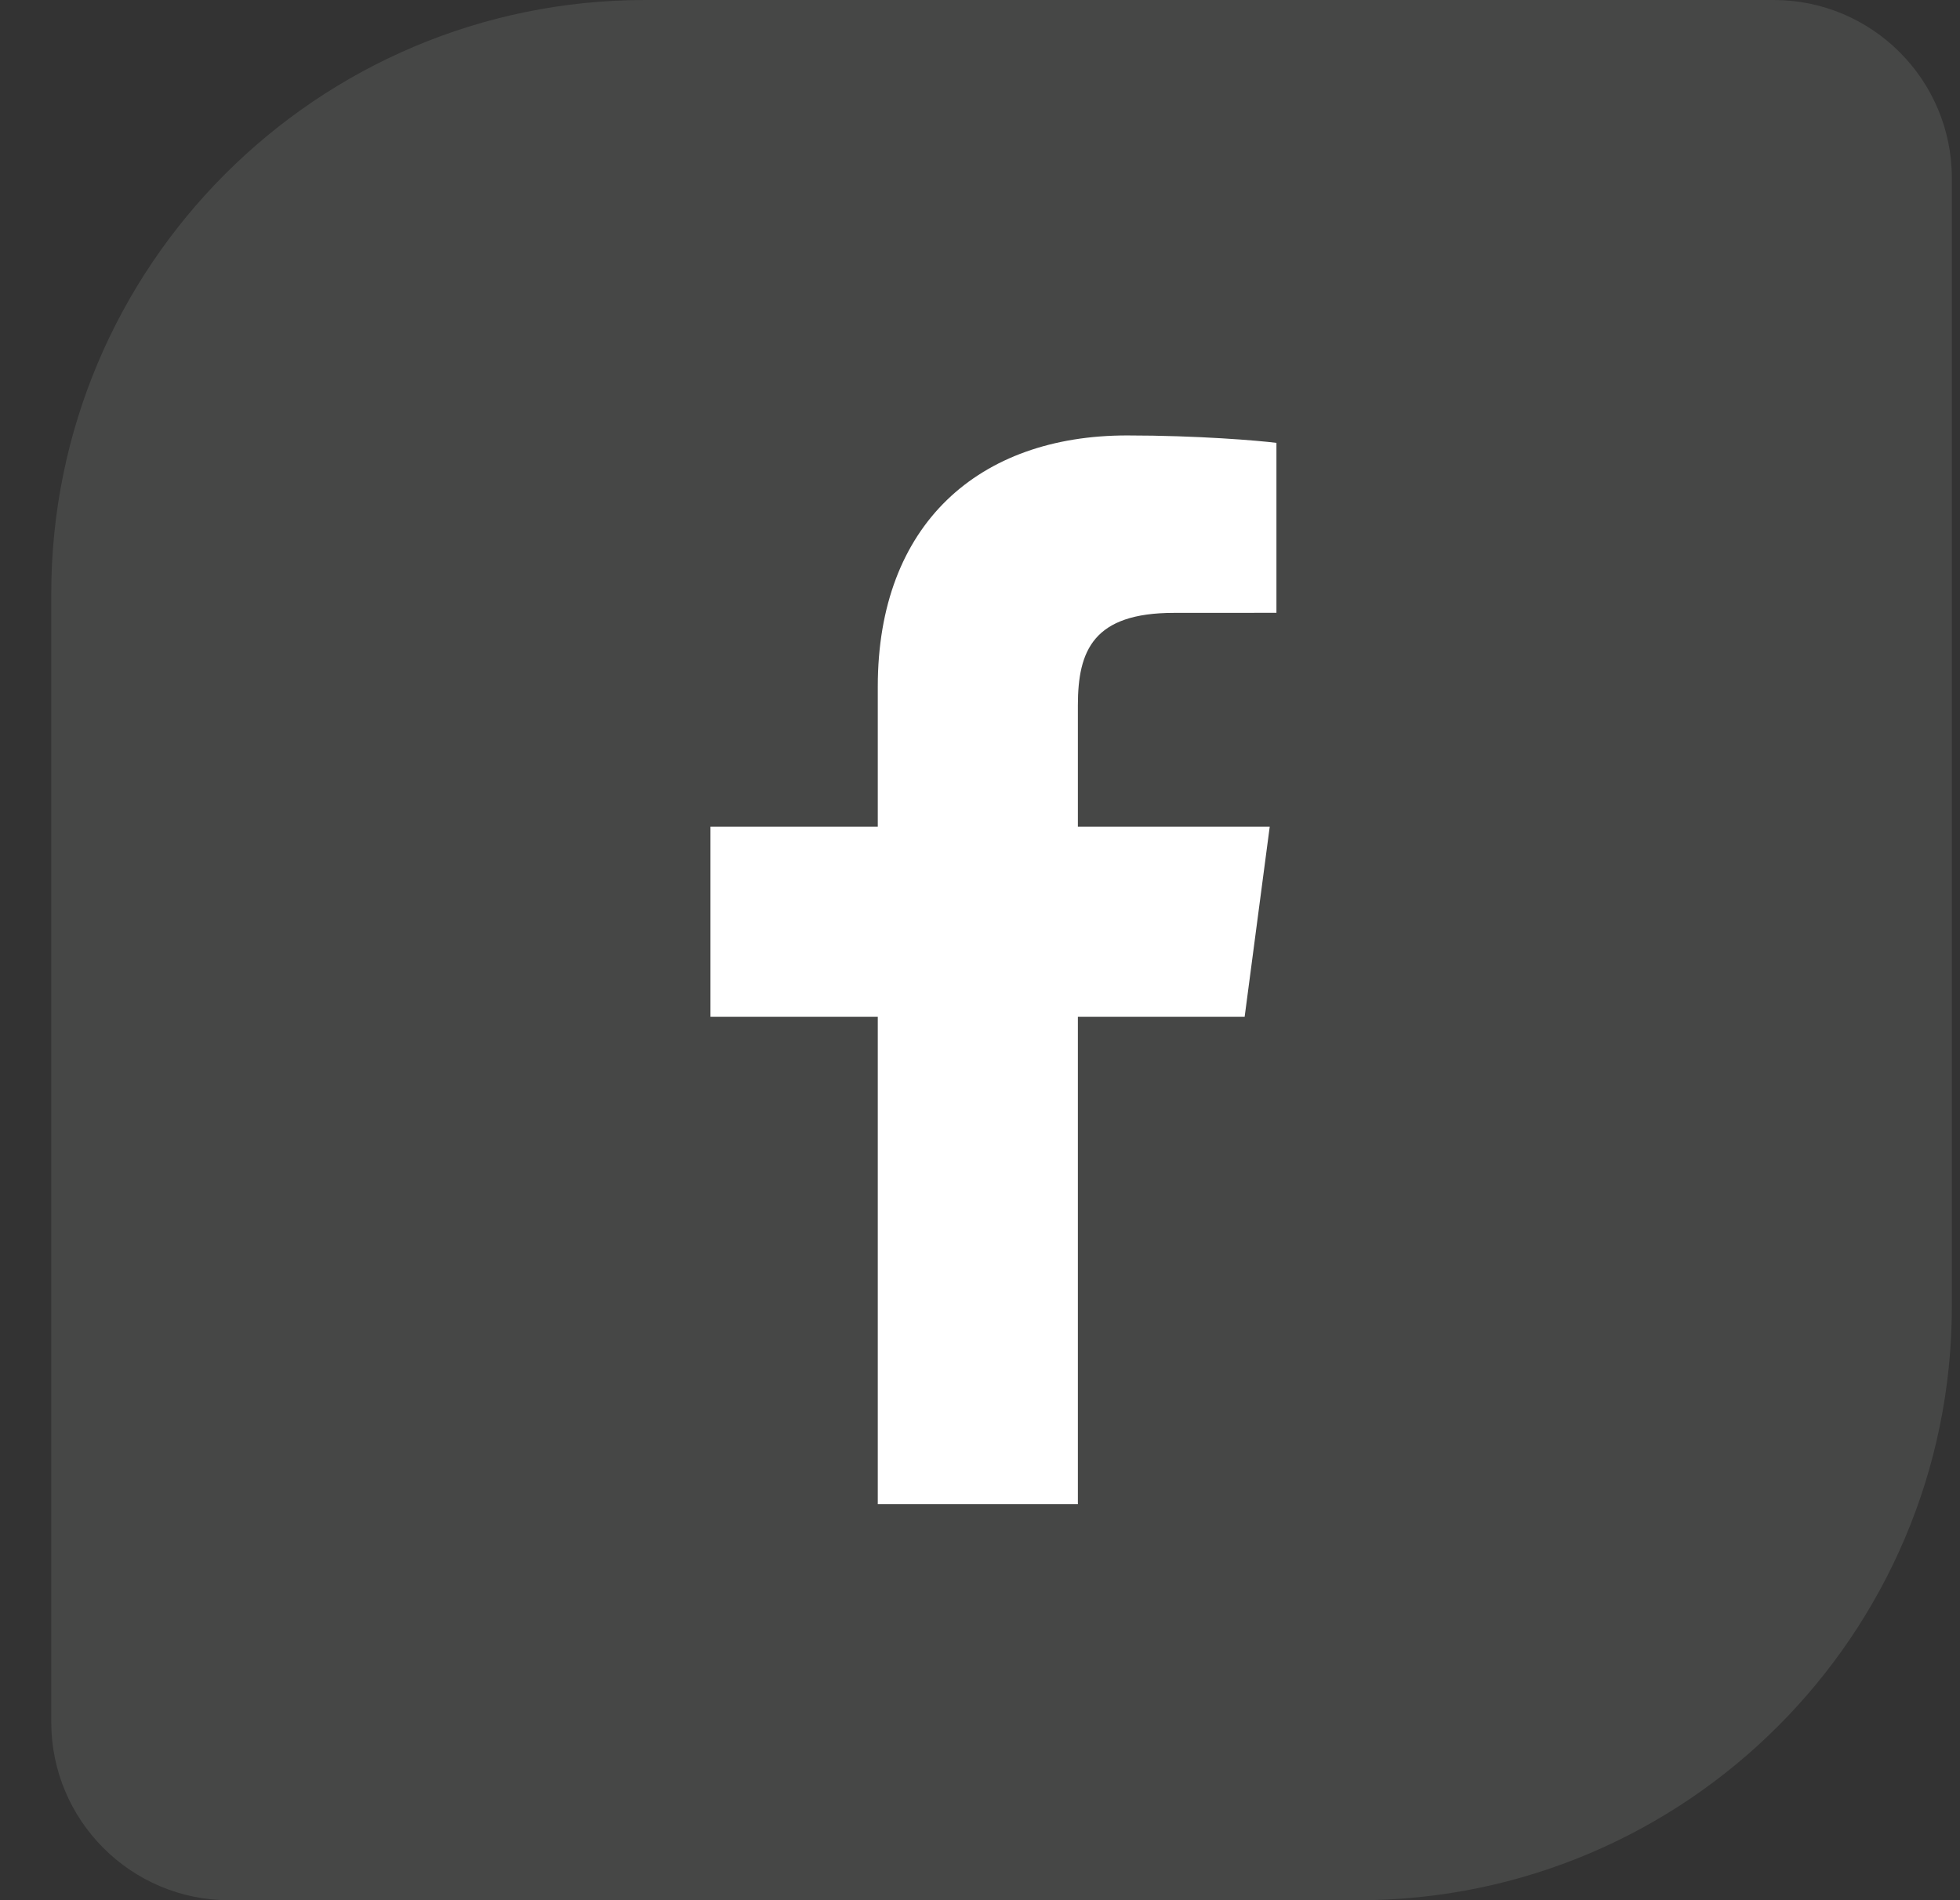
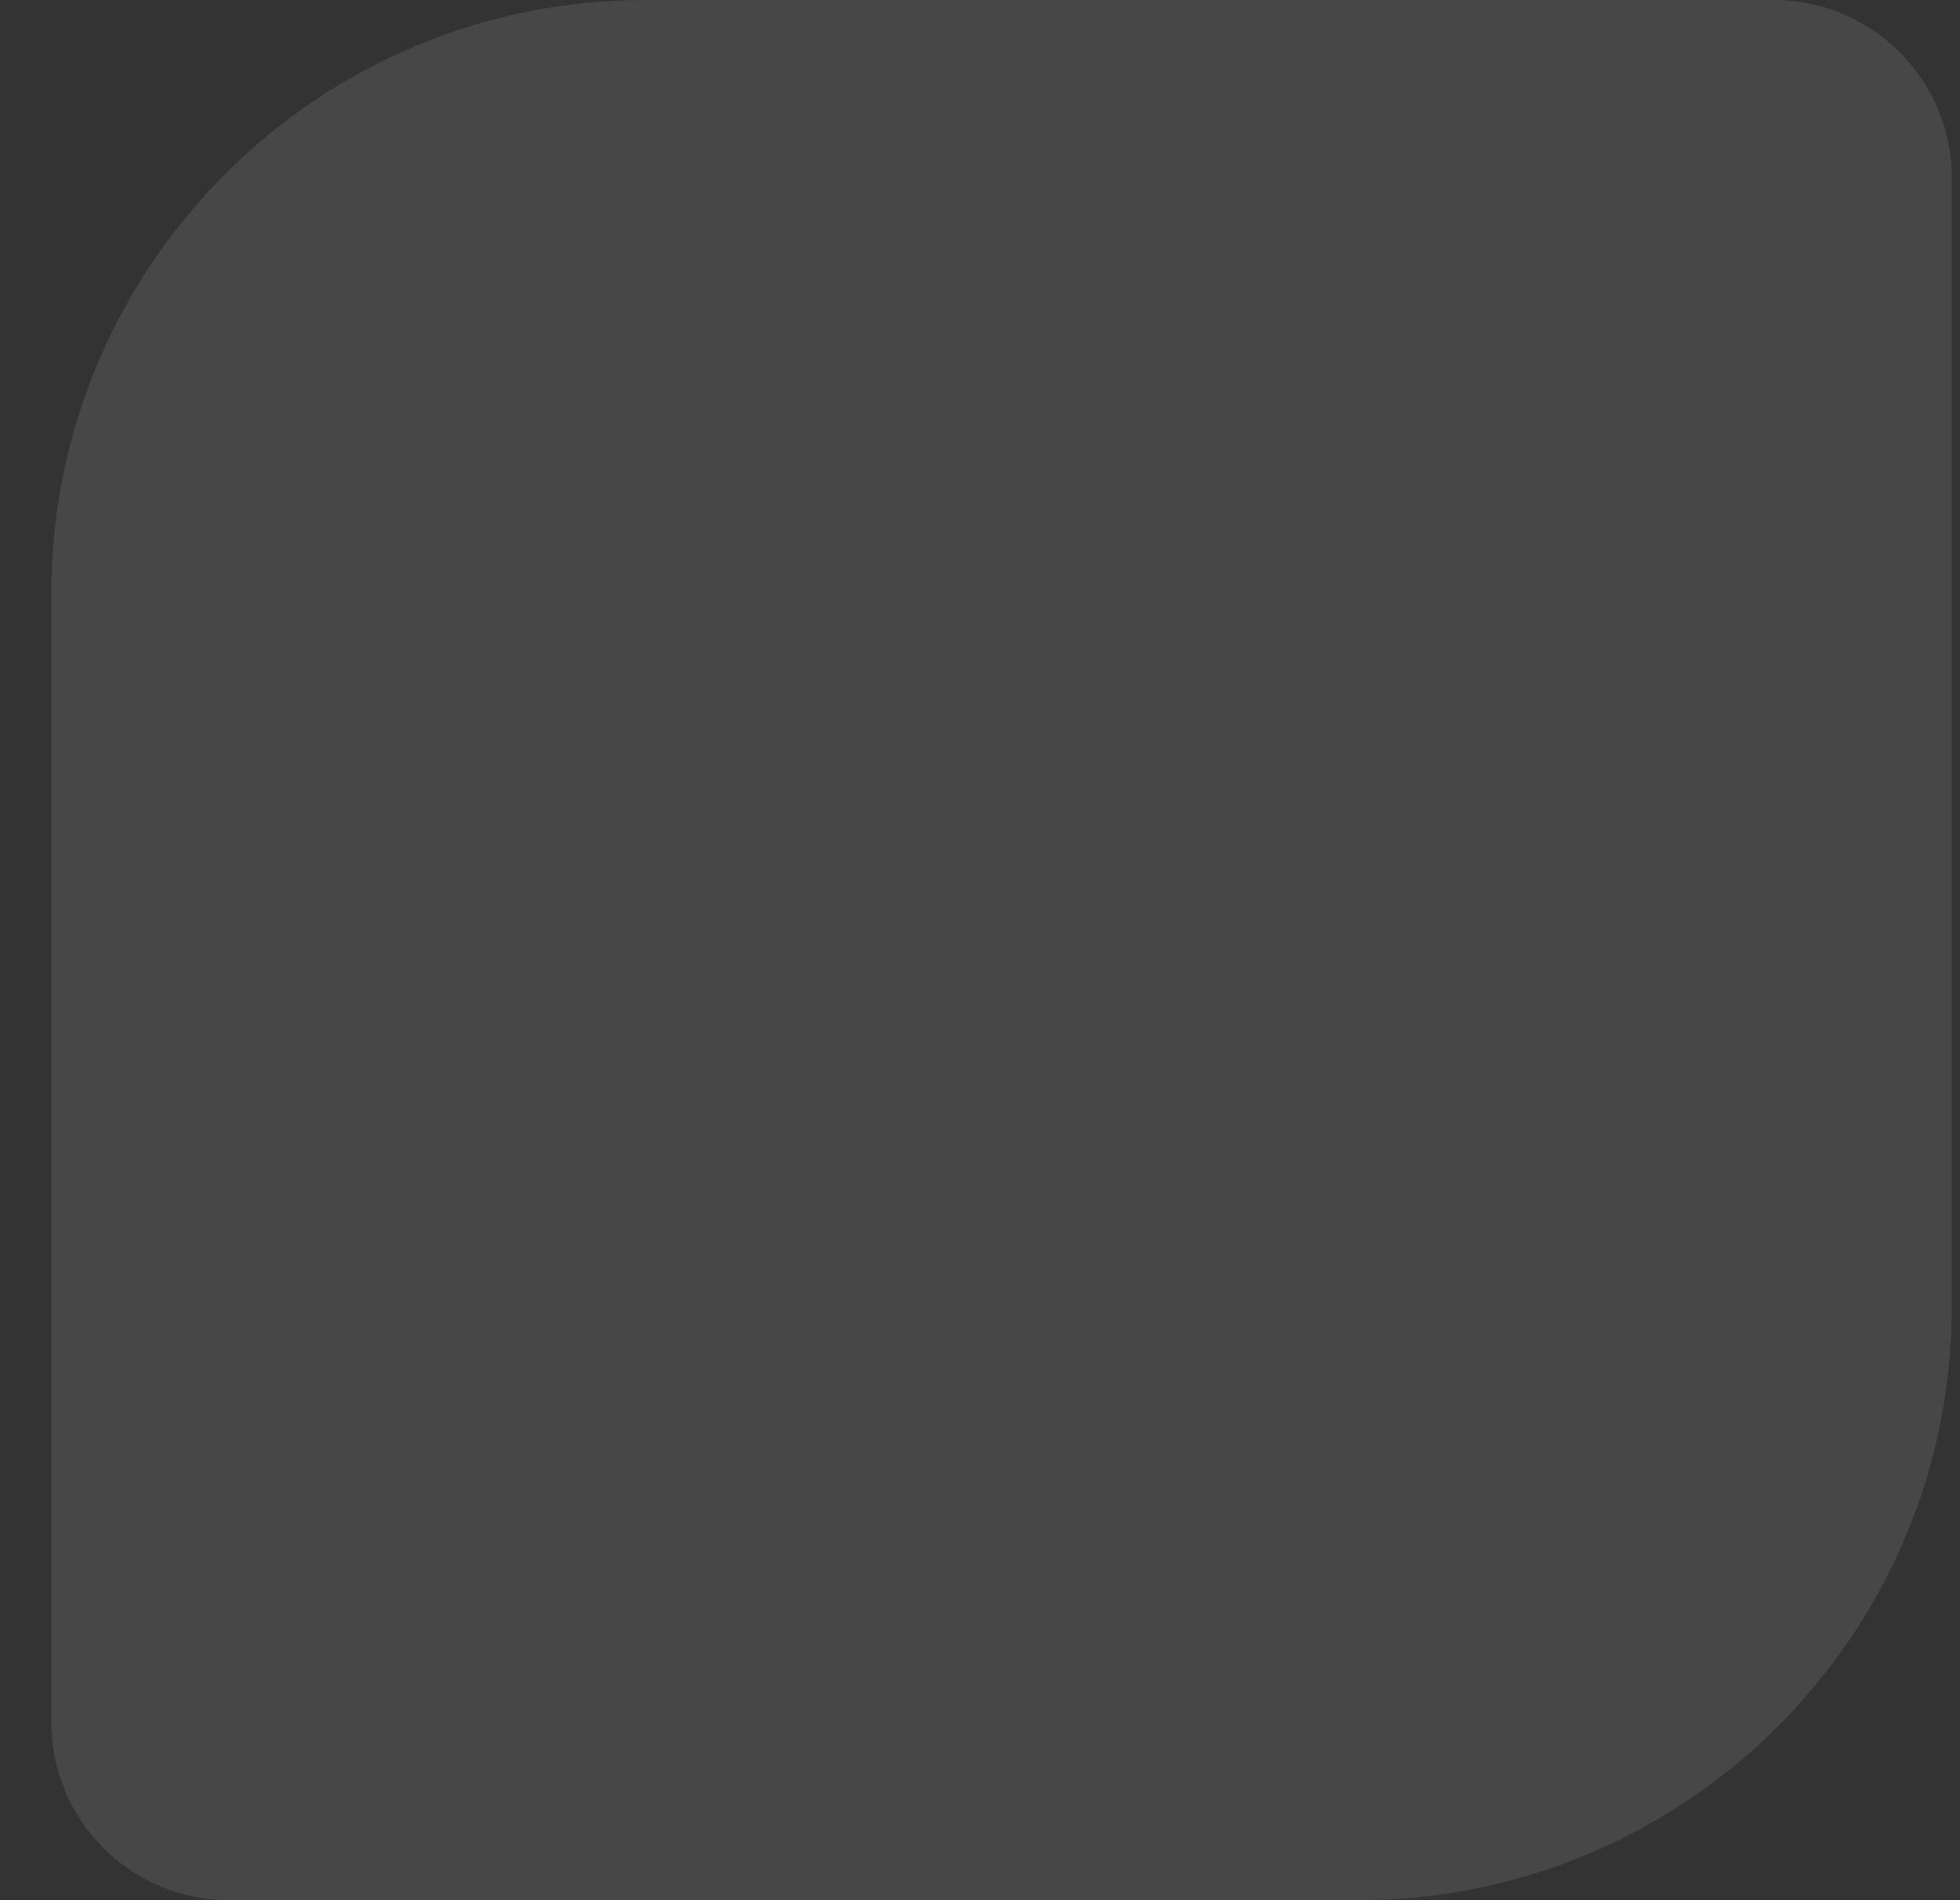
<svg xmlns="http://www.w3.org/2000/svg" width="33" height="32" viewBox="0 0 33 32" fill="none">
  <rect x="0" y="0" width="33" height="32" fill="#333333" stroke="none" />
  <path opacity="0.1" d="M0.863 10.001C0.863 4.478 5.34 0 10.863 0H29.863C31.52 0 32.863 1.344 32.863 3V22C32.863 27.523 28.386 32.001 22.863 32.001H3.863C2.206 32.001 0.863 30.657 0.863 29V10.001Z" fill="#F5FFF9" />
-   <path fill-rule="evenodd" clip-rule="evenodd" d="M18.148 25.332V17.122H20.956L21.378 13.922H18.148V11.879C18.148 10.953 18.409 10.321 19.765 10.321L21.491 10.32V7.458C21.193 7.42 20.168 7.333 18.975 7.333C16.484 7.333 14.779 8.824 14.779 11.562V13.922H11.962V17.122H14.779V25.332H18.148Z" fill="white" />
  <mask id="mask0" mask-type="alpha" maskUnits="userSpaceOnUse" x="11" y="7" width="11" height="19">
-     <path fill-rule="evenodd" clip-rule="evenodd" d="M18.148 25.332V17.122H20.956L21.378 13.922H18.148V11.879C18.148 10.953 18.409 10.321 19.765 10.321L21.491 10.32V7.458C21.193 7.42 20.168 7.333 18.975 7.333C16.484 7.333 14.779 8.824 14.779 11.562V13.922H11.962V17.122H14.779V25.332H18.148Z" fill="white" />
-   </mask>
+     </mask>
  <g mask="url(#mask0)">
</g>
</svg>